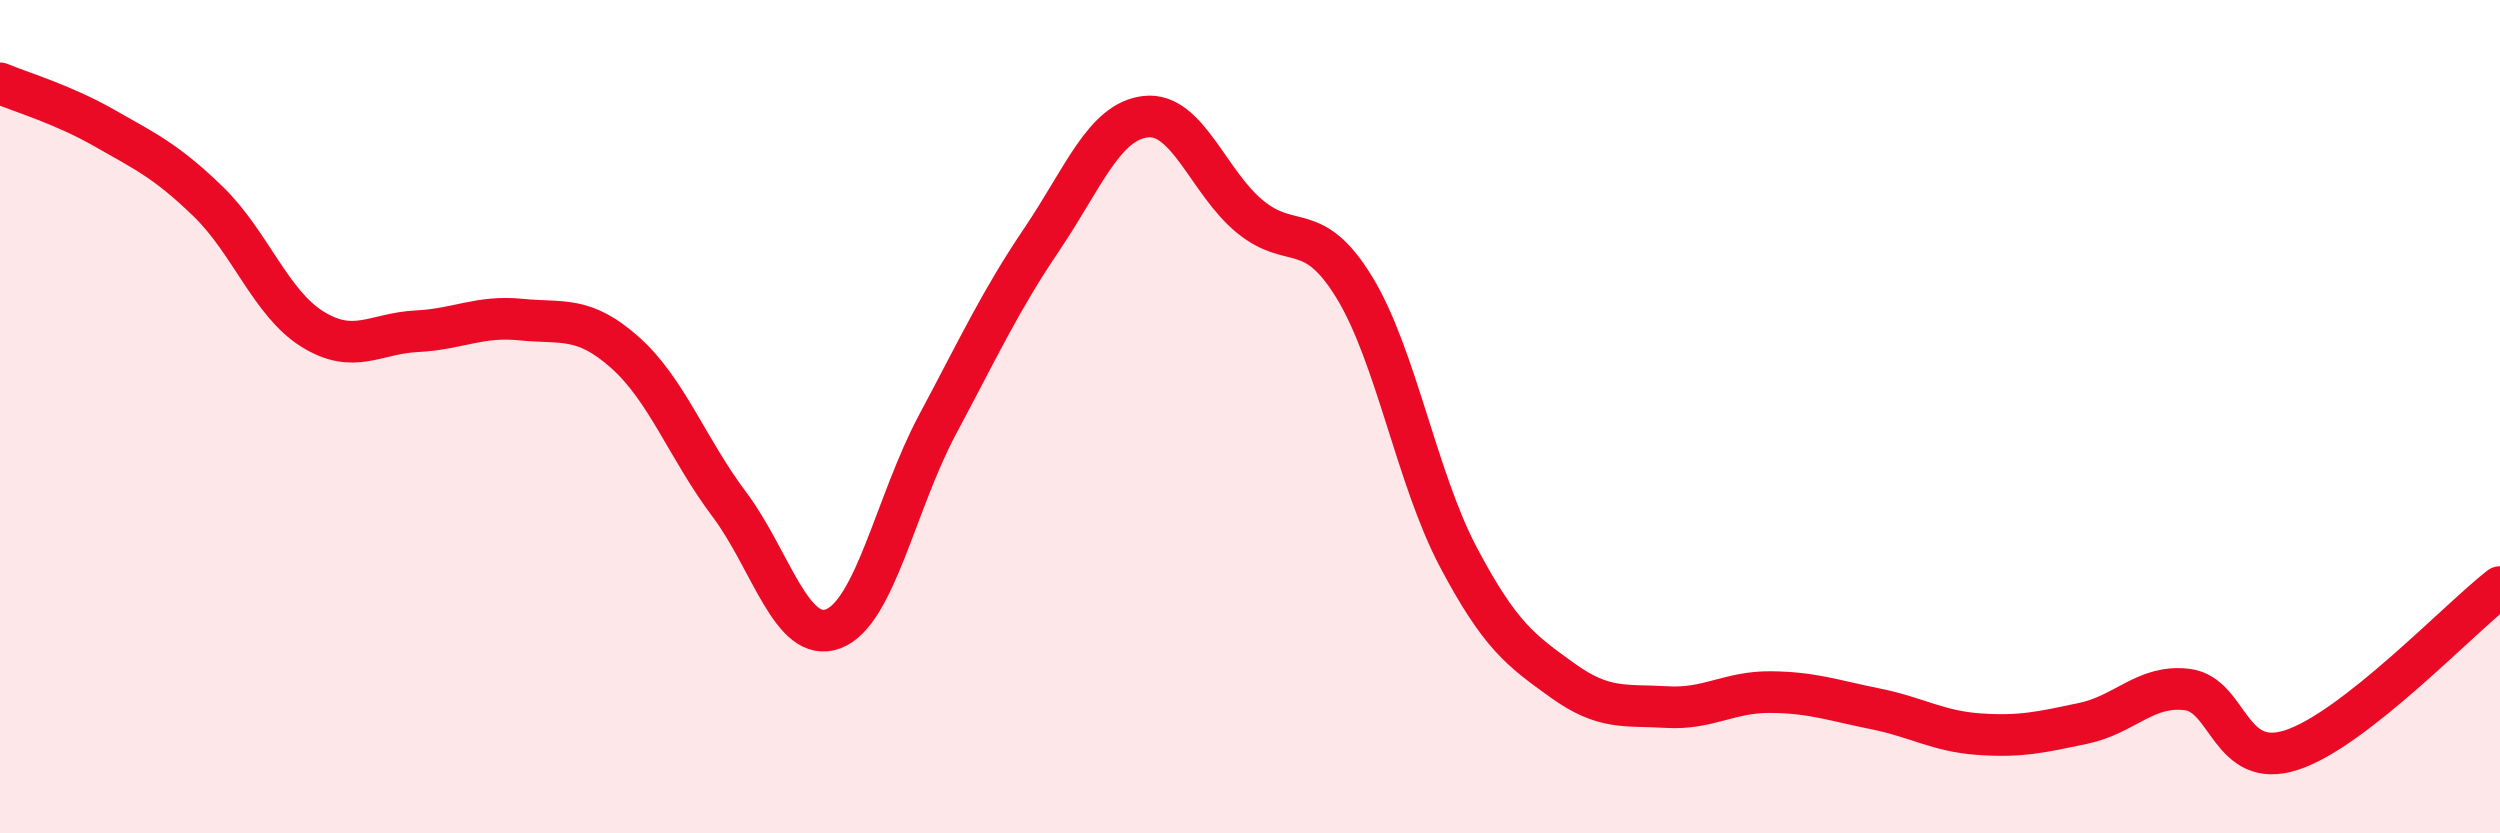
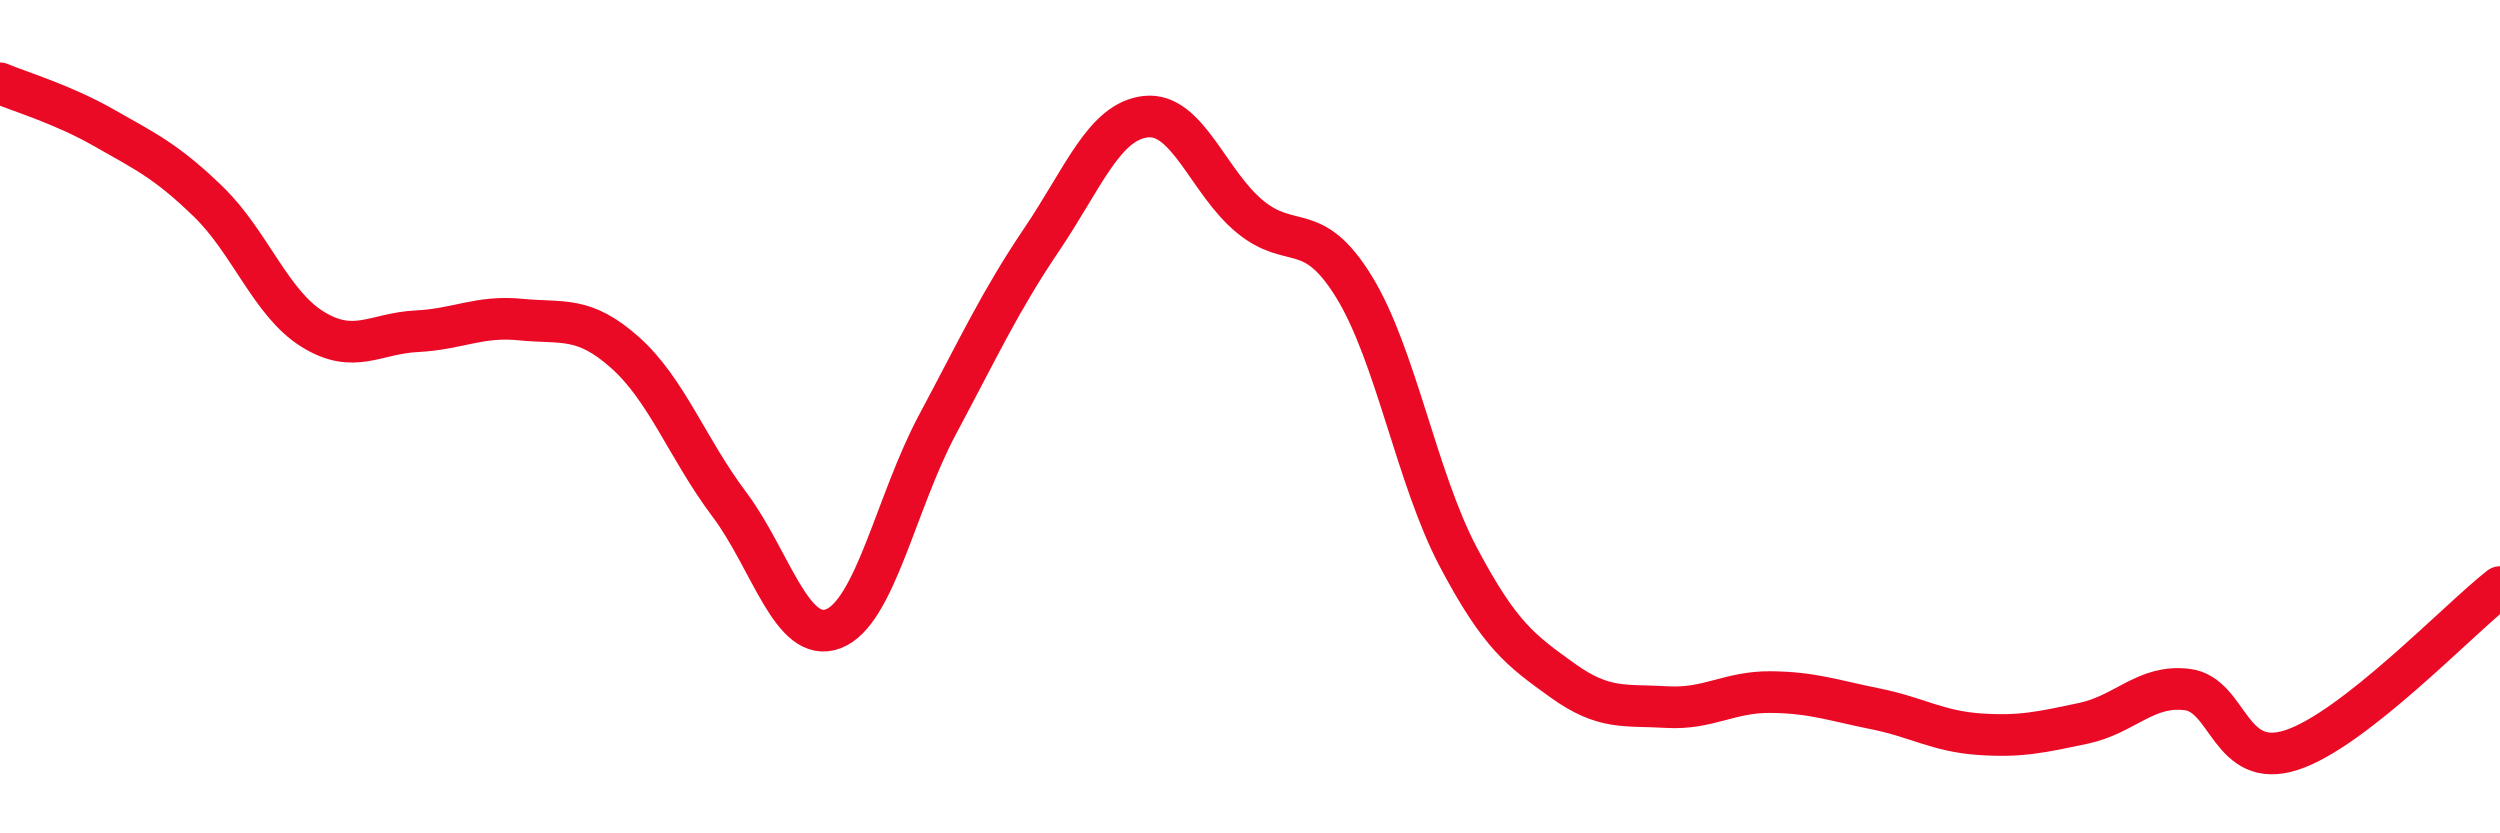
<svg xmlns="http://www.w3.org/2000/svg" width="60" height="20" viewBox="0 0 60 20">
-   <path d="M 0,2 C 0.5,2.21 1.5,2.5 2.5,3.07 C 3.5,3.64 4,3.87 5,4.84 C 6,5.81 6.5,7.28 7.5,7.9 C 8.5,8.52 9,8 10,7.95 C 11,7.9 11.5,7.57 12.5,7.67 C 13.5,7.77 14,7.57 15,8.46 C 16,9.35 16.5,10.77 17.5,12.1 C 18.5,13.43 19,15.47 20,15.09 C 21,14.71 21.5,12.06 22.5,10.19 C 23.5,8.32 24,7.23 25,5.75 C 26,4.27 26.5,2.91 27.5,2.8 C 28.5,2.69 29,4.38 30,5.2 C 31,6.02 31.5,5.26 32.5,6.89 C 33.5,8.52 34,11.48 35,13.37 C 36,15.26 36.5,15.61 37.5,16.33 C 38.5,17.05 39,16.91 40,16.97 C 41,17.03 41.5,16.6 42.5,16.61 C 43.5,16.62 44,16.81 45,17.01 C 46,17.21 46.5,17.55 47.5,17.62 C 48.5,17.69 49,17.57 50,17.36 C 51,17.15 51.5,16.42 52.5,16.55 C 53.5,16.68 53.5,18.49 55,18 C 56.5,17.51 59,14.87 60,14.09L60 20L0 20Z" fill="#EB0A25" opacity="0.1" stroke-linecap="round" stroke-linejoin="round" />
  <path d="M 0,2 C 0.5,2.21 1.5,2.5 2.5,3.07 C 3.5,3.64 4,3.87 5,4.84 C 6,5.81 6.5,7.28 7.5,7.9 C 8.5,8.52 9,8 10,7.95 C 11,7.9 11.5,7.57 12.5,7.67 C 13.5,7.77 14,7.57 15,8.46 C 16,9.35 16.5,10.77 17.5,12.1 C 18.5,13.43 19,15.47 20,15.09 C 21,14.71 21.5,12.06 22.5,10.19 C 23.5,8.32 24,7.23 25,5.75 C 26,4.27 26.5,2.91 27.5,2.8 C 28.5,2.69 29,4.38 30,5.2 C 31,6.02 31.5,5.26 32.5,6.89 C 33.5,8.52 34,11.48 35,13.37 C 36,15.26 36.5,15.61 37.5,16.33 C 38.5,17.05 39,16.91 40,16.97 C 41,17.03 41.5,16.6 42.5,16.61 C 43.5,16.62 44,16.81 45,17.01 C 46,17.21 46.5,17.55 47.5,17.62 C 48.5,17.69 49,17.57 50,17.36 C 51,17.15 51.5,16.42 52.5,16.55 C 53.5,16.68 53.5,18.49 55,18 C 56.5,17.51 59,14.87 60,14.09" stroke="#EB0A25" stroke-width="1" fill="none" stroke-linecap="round" stroke-linejoin="round" />
</svg>